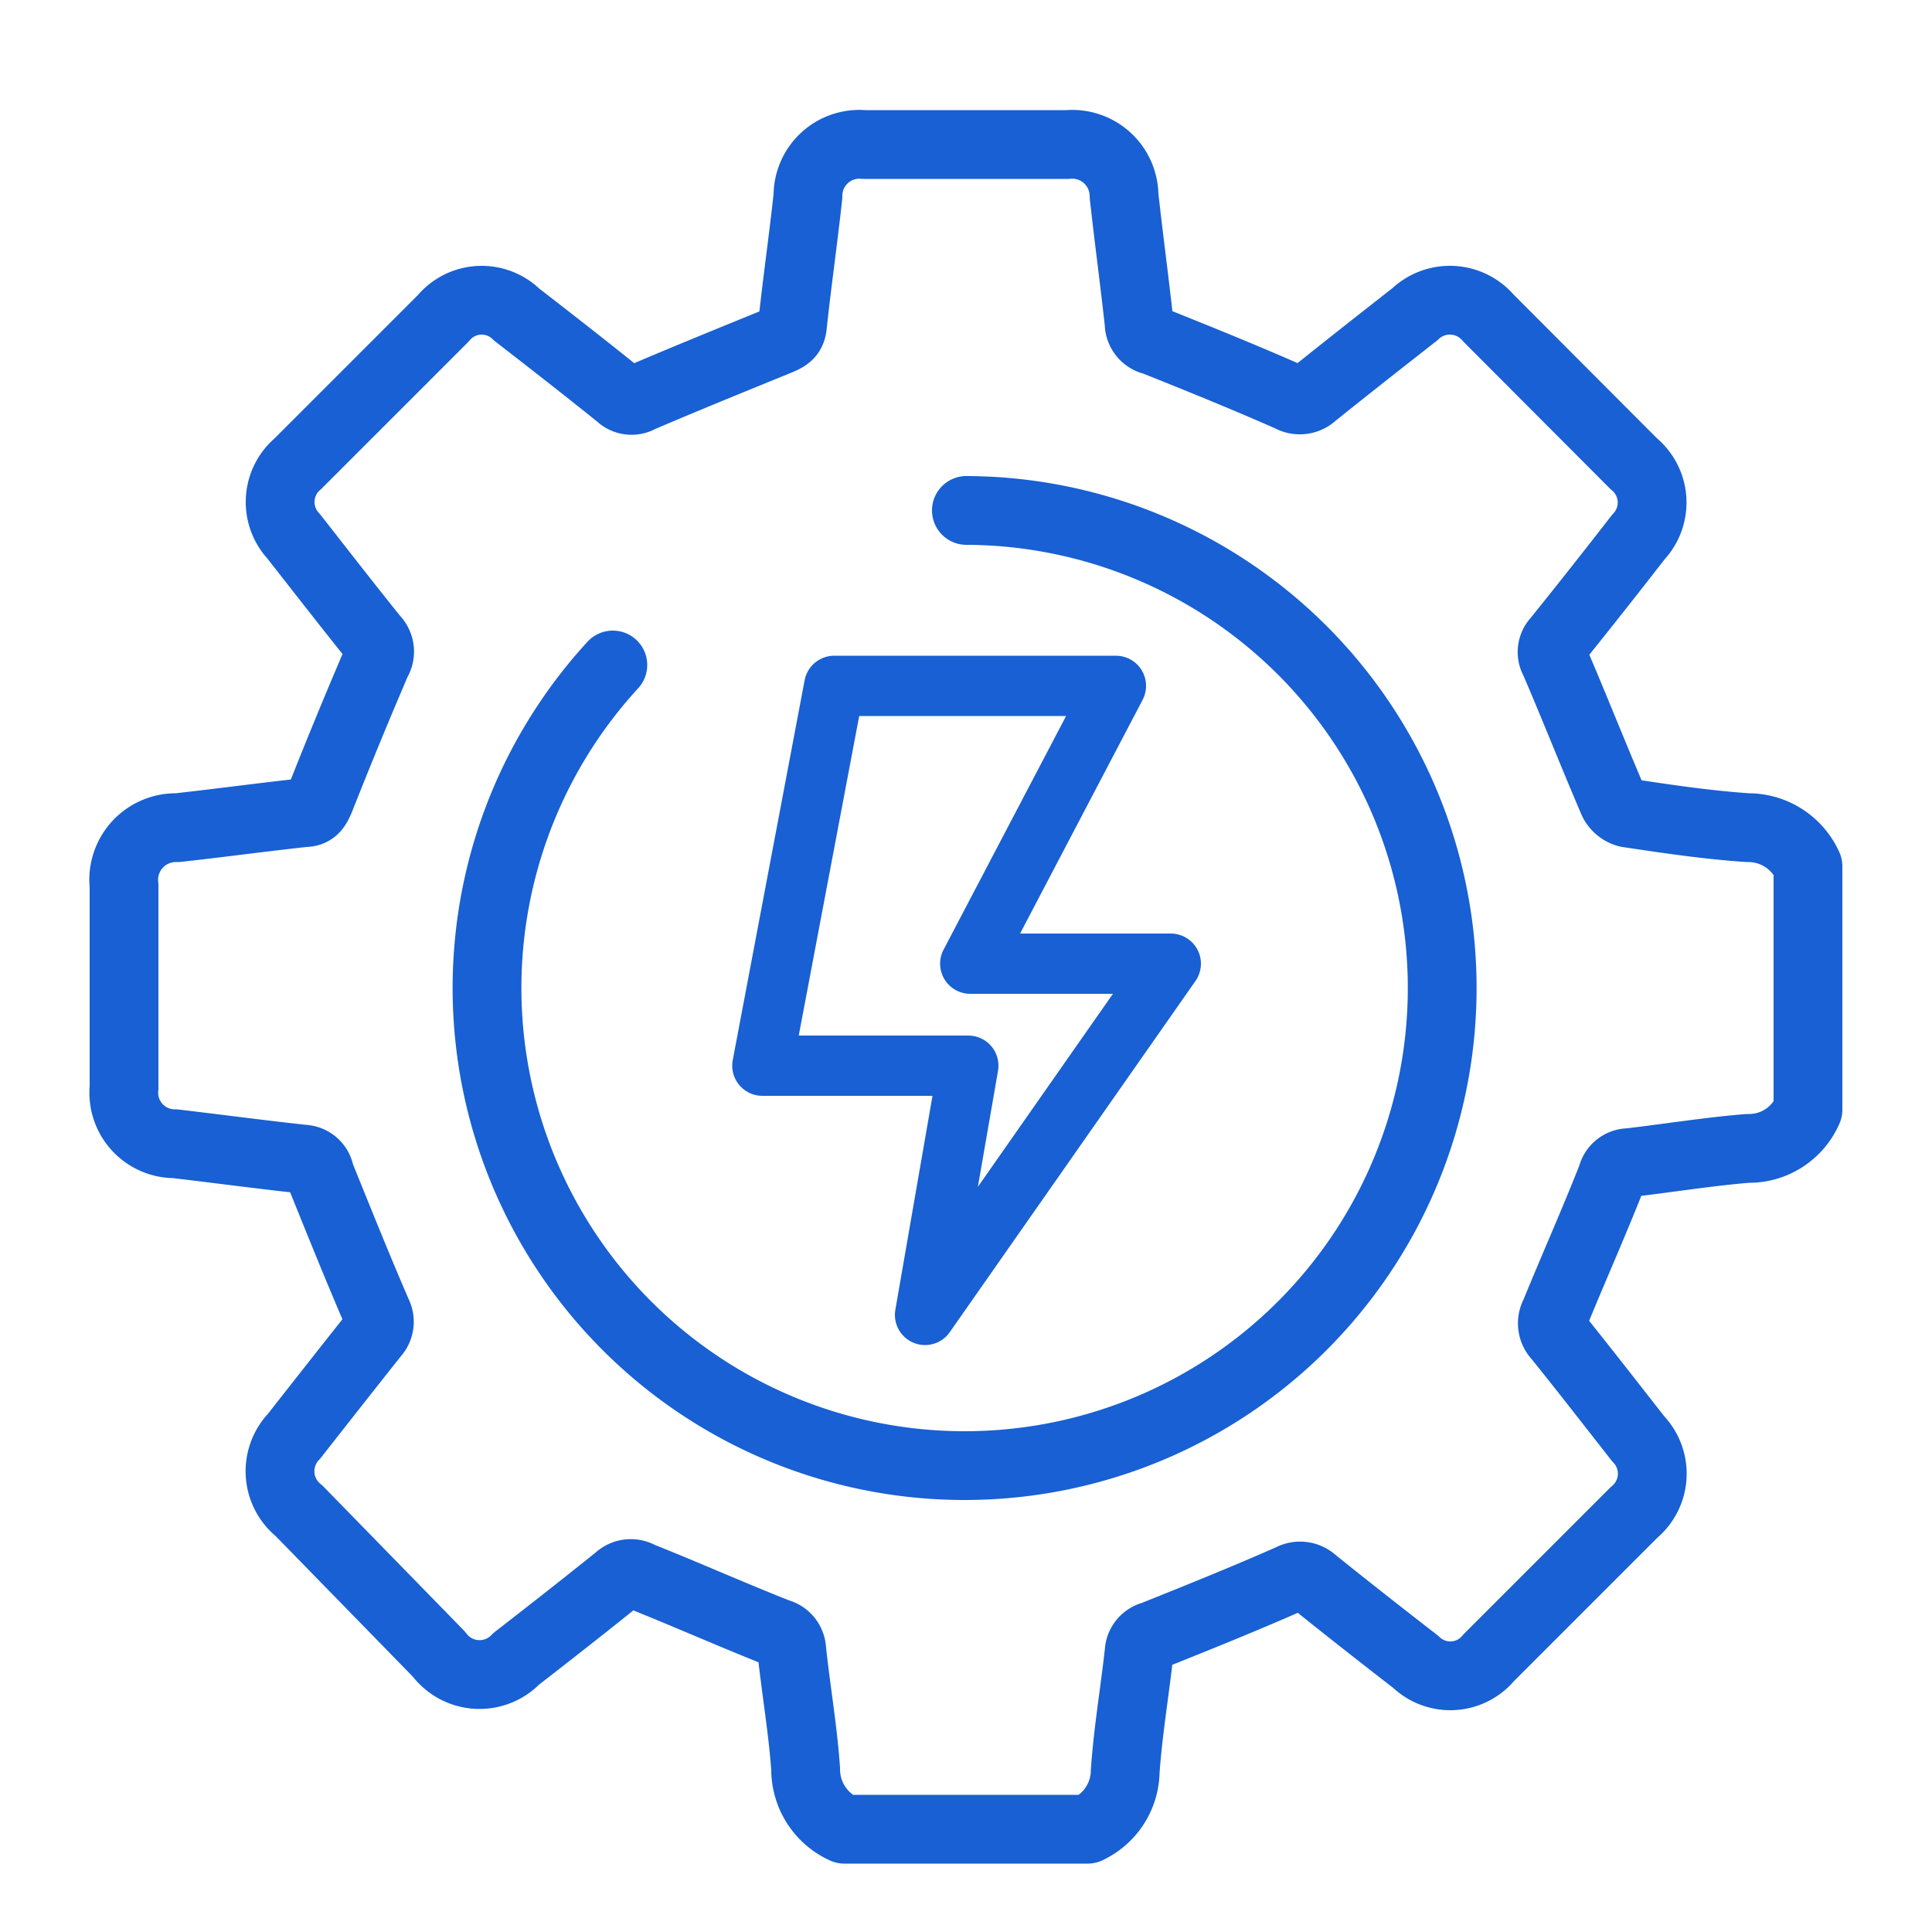
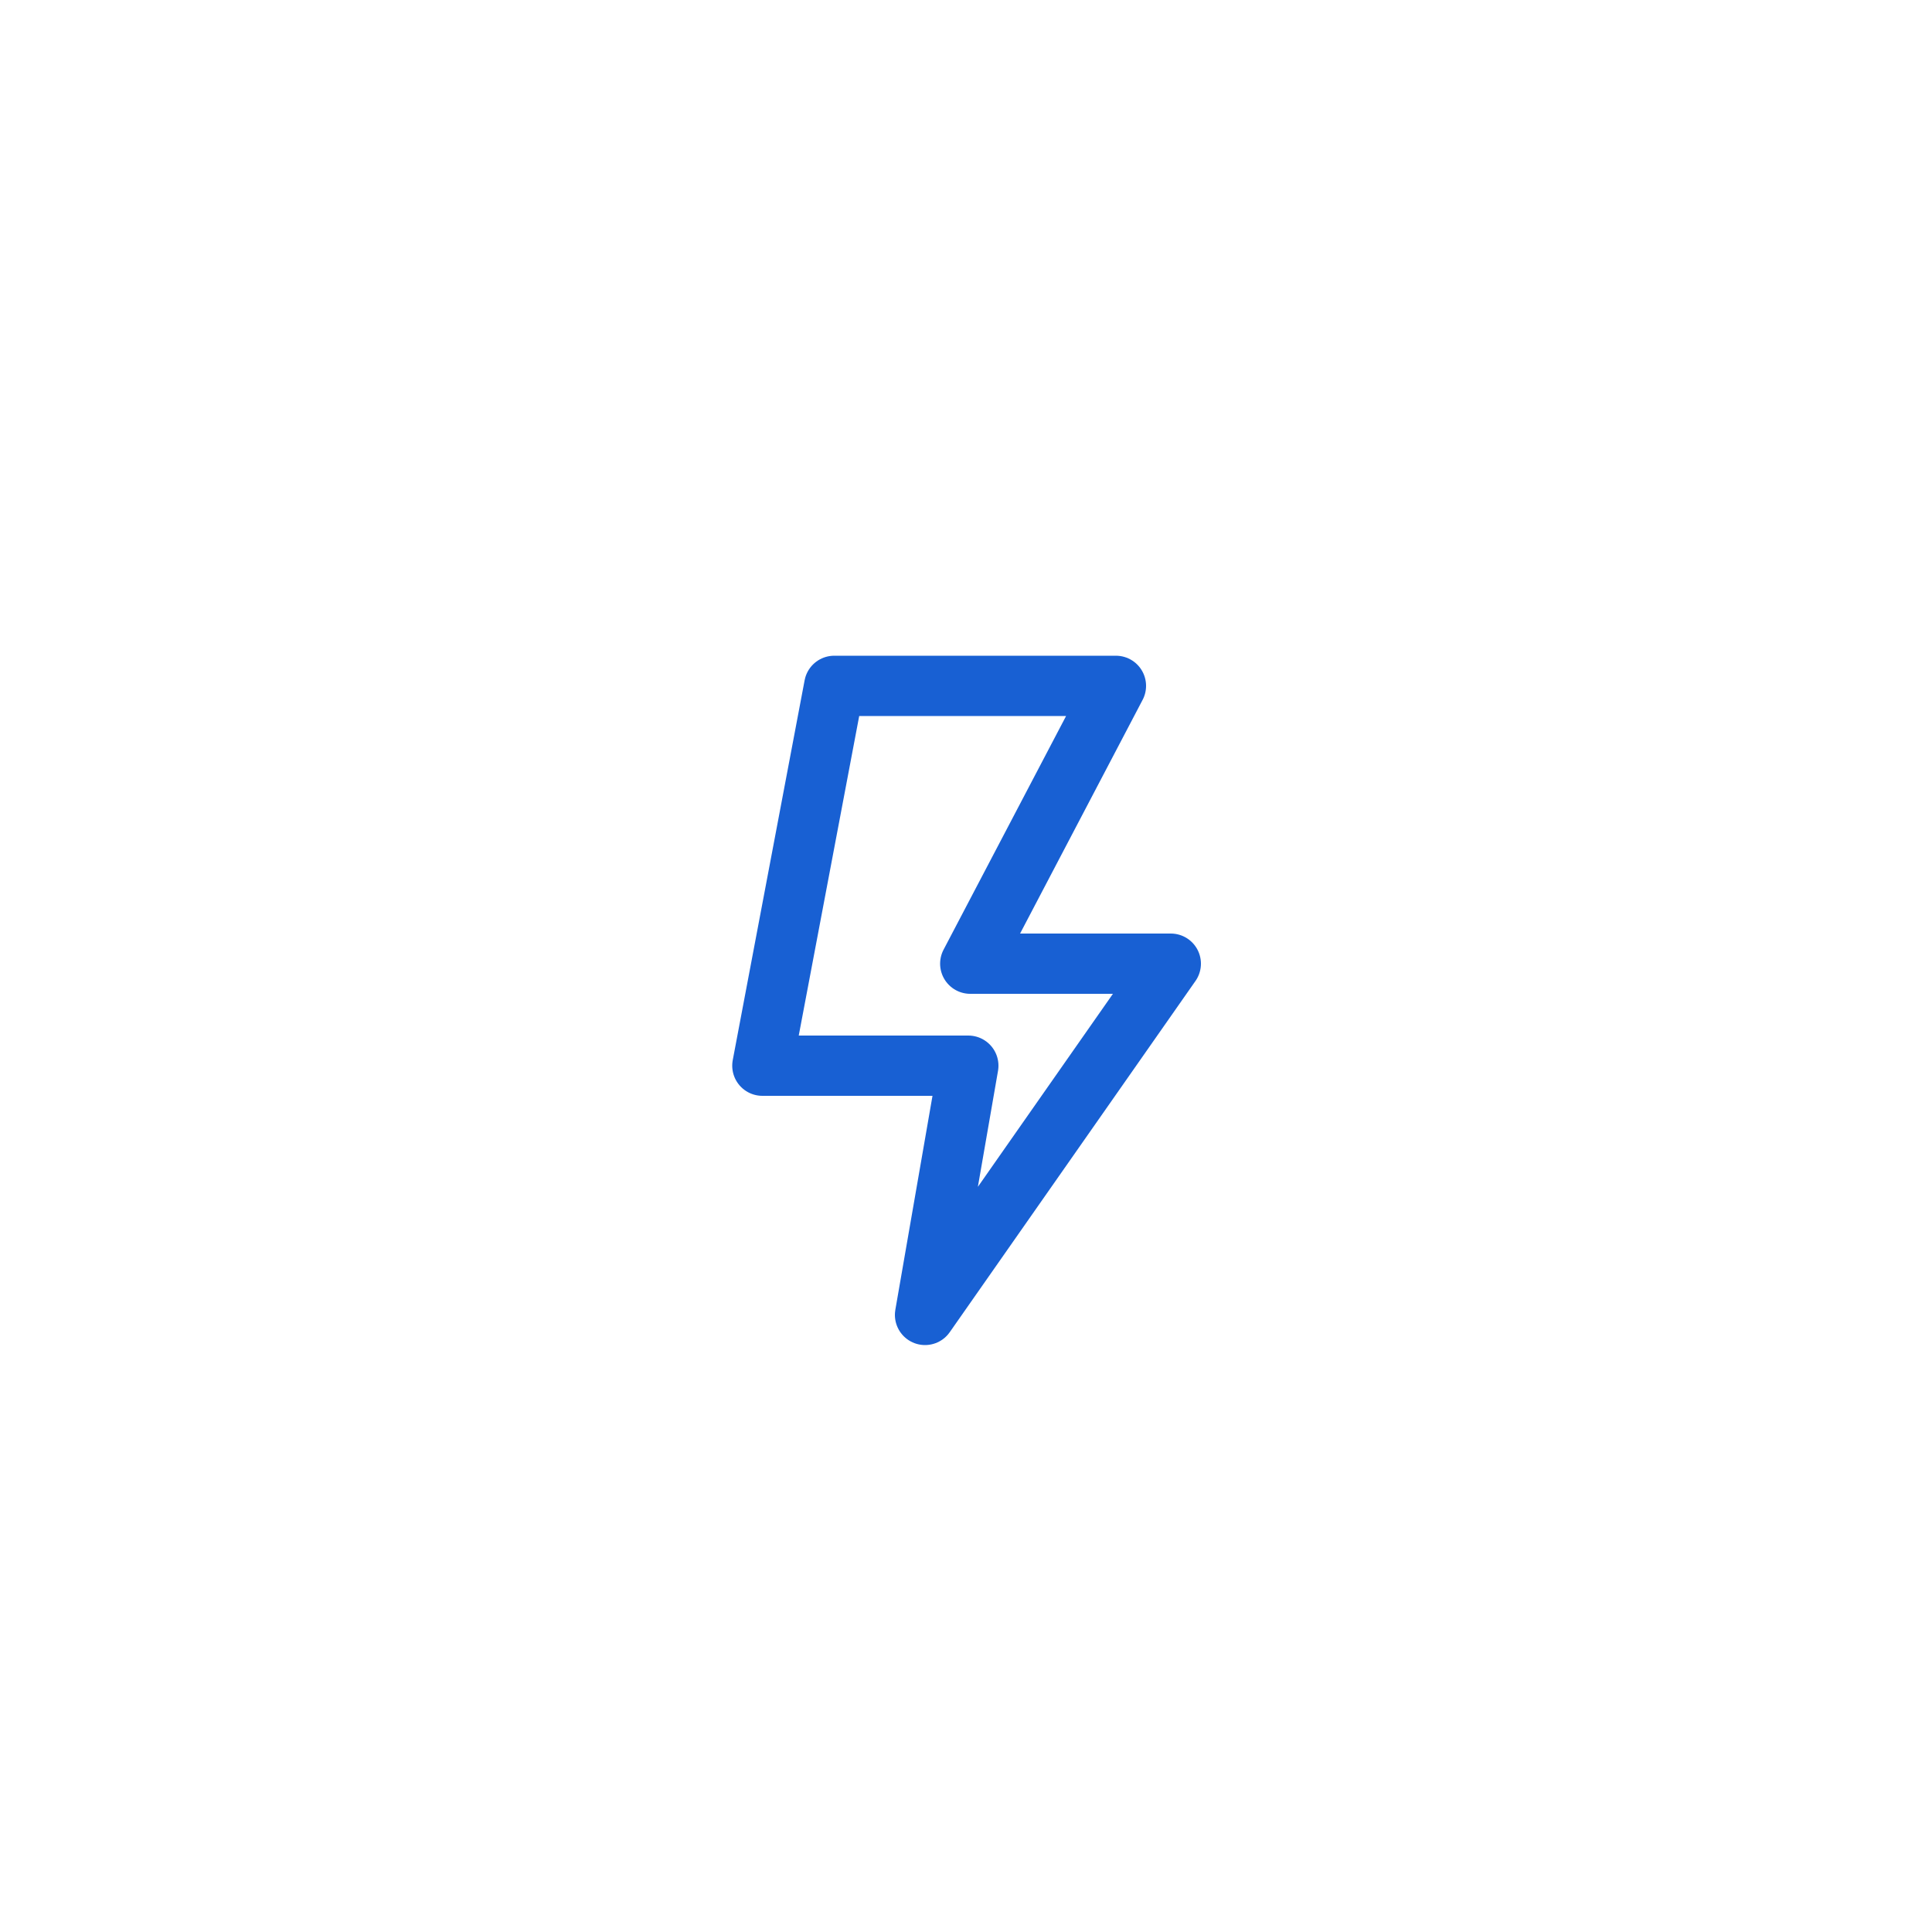
<svg xmlns="http://www.w3.org/2000/svg" id="Layer_1" data-name="Layer 1" viewBox="0 0 50 50">
  <defs>
    <style>.cls-1,.cls-2{fill:none;stroke:#1860d3;stroke-linecap:round;stroke-linejoin:round;}.cls-1{stroke-width:1.78px;}.cls-2{stroke-width:1.56px;}</style>
  </defs>
-   <path class="cls-1" d="M28.15,47.34h-6.3a1.7,1.7,0,0,1-1-1.56c-.07-1-.25-2.05-.36-3.08a.47.47,0,0,0-.36-.44c-1.19-.47-2.38-1-3.56-1.47a.48.48,0,0,0-.57.06c-.87.7-1.75,1.39-2.64,2.08a1.31,1.31,0,0,1-2-.12L7.74,39.1a1.31,1.31,0,0,1-.13-1.93C8.3,36.29,9,35.4,9.69,34.53A.47.47,0,0,0,9.77,34c-.52-1.2-1-2.4-1.49-3.61A.45.45,0,0,0,7.87,30c-1.12-.12-2.23-.27-3.34-.4a1.32,1.32,0,0,1-1.32-1.45c0-1.74,0-3.49,0-5.23a1.35,1.35,0,0,1,1.38-1.5c1.09-.12,2.19-.27,3.29-.39.24,0,.31-.14.4-.34q.71-1.8,1.47-3.57a.48.48,0,0,0-.07-.6c-.7-.87-1.39-1.76-2.08-2.64A1.3,1.3,0,0,1,7.71,12l3.76-3.76a1.29,1.29,0,0,1,1.9-.1c.89.69,1.79,1.39,2.67,2.1a.44.44,0,0,0,.53.06c1.19-.51,2.4-1,3.6-1.49.21-.09.32-.16.34-.4.12-1.12.28-2.23.4-3.34a1.33,1.33,0,0,1,1.45-1.33h5.27a1.34,1.34,0,0,1,1.46,1.32c.12,1.1.27,2.2.39,3.3a.47.47,0,0,0,.38.46c1.18.47,2.36.95,3.52,1.46a.51.51,0,0,0,.61-.07c.87-.7,1.75-1.39,2.63-2.08a1.31,1.31,0,0,1,1.9.1L42.28,12a1.3,1.3,0,0,1,.12,1.9c-.7.9-1.4,1.79-2.11,2.67a.44.44,0,0,0-.06.53c.52,1.21,1,2.43,1.52,3.64a.58.58,0,0,0,.37.3c1,.15,2.07.31,3.12.38a1.69,1.69,0,0,1,1.55,1v6.3a1.66,1.66,0,0,1-1.55,1c-1,.08-2.05.25-3.08.37a.45.45,0,0,0-.44.35c-.47,1.2-1,2.38-1.48,3.56a.5.5,0,0,0,.08.6c.7.87,1.39,1.76,2.08,2.64a1.3,1.3,0,0,1-.11,1.9l-3.76,3.76a1.29,1.29,0,0,1-1.89.11c-.89-.69-1.77-1.38-2.64-2.08a.51.51,0,0,0-.6-.08c-1.18.52-2.37,1-3.57,1.48a.46.46,0,0,0-.35.43c-.11,1-.29,2.06-.36,3.09A1.68,1.68,0,0,1,28.15,47.34ZM25,14.65m-9.14,2.56a12.36,12.36,0,1,0,9.15-4" />
  <polygon class="cls-2" points="21.59 17.75 28.88 17.75 25.11 24.94 30.3 24.94 23.94 34.03 25.06 27.58 19.73 27.58 21.59 17.75" />
</svg>